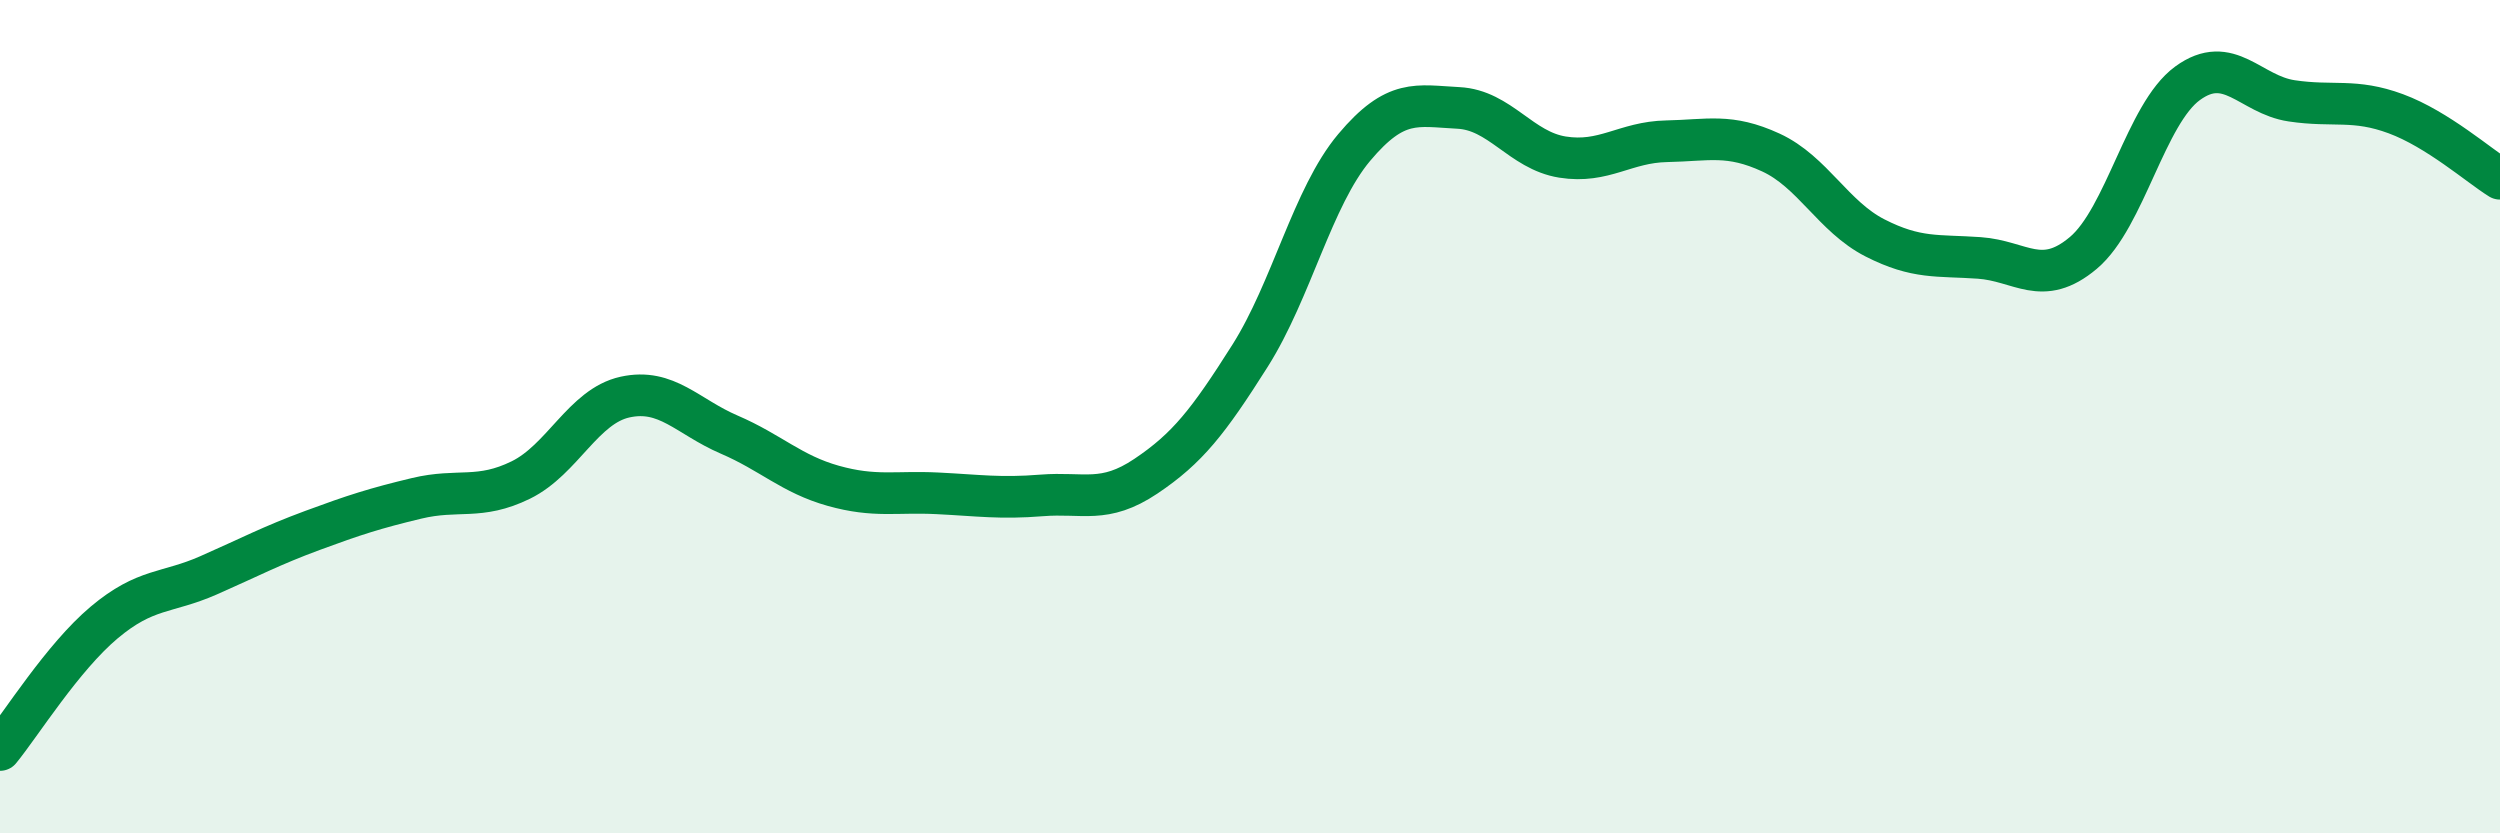
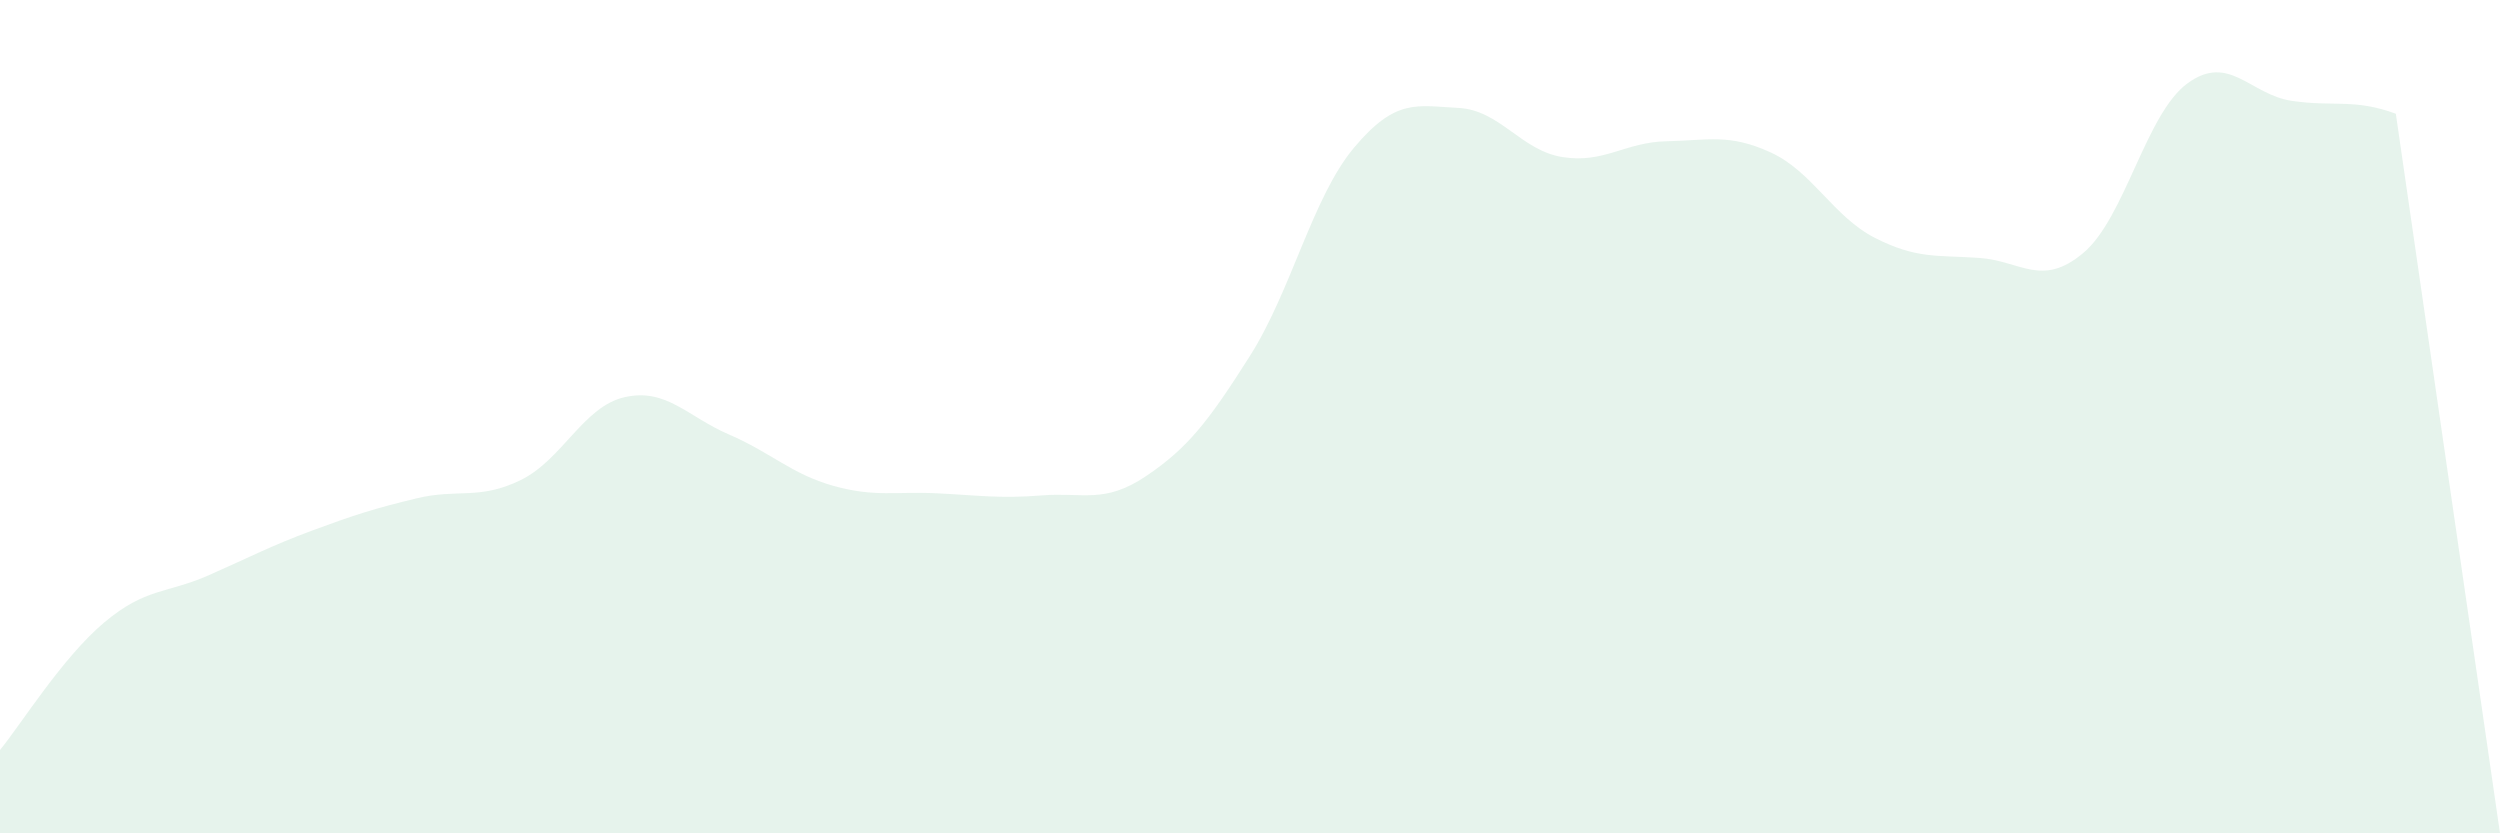
<svg xmlns="http://www.w3.org/2000/svg" width="60" height="20" viewBox="0 0 60 20">
-   <path d="M 0,18 C 0.5,17.39 1.5,15.78 2.5,14.94 C 3.5,14.1 4,14.25 5,13.81 C 6,13.37 6.5,13.1 7.5,12.73 C 8.5,12.36 9,12.2 10,11.96 C 11,11.72 11.5,12.01 12.5,11.52 C 13.5,11.03 14,9.75 15,9.53 C 16,9.31 16.5,10 17.5,10.43 C 18.5,10.86 19,11.38 20,11.66 C 21,11.94 21.5,11.79 22.5,11.84 C 23.5,11.89 24,11.97 25,11.89 C 26,11.81 26.5,12.1 27.5,11.43 C 28.5,10.76 29,10.12 30,8.54 C 31,6.96 31.5,4.73 32.5,3.54 C 33.5,2.35 34,2.54 35,2.59 C 36,2.64 36.5,3.61 37.5,3.77 C 38.5,3.93 39,3.41 40,3.39 C 41,3.37 41.5,3.2 42.5,3.66 C 43.5,4.12 44,5.2 45,5.71 C 46,6.22 46.5,6.12 47.5,6.19 C 48.5,6.26 49,6.91 50,6.07 C 51,5.23 51.5,2.73 52.5,2 C 53.5,1.27 54,2.27 55,2.42 C 56,2.57 56.5,2.36 57.5,2.73 C 58.5,3.1 59.5,3.98 60,4.29L60 20L0 20Z" fill="#008740" opacity="0.1" stroke-linecap="round" stroke-linejoin="round" />
-   <path d="M 0,18 C 0.5,17.39 1.5,15.78 2.5,14.94 C 3.5,14.1 4,14.25 5,13.81 C 6,13.37 6.5,13.1 7.5,12.73 C 8.5,12.36 9,12.2 10,11.96 C 11,11.72 11.5,12.01 12.5,11.52 C 13.5,11.03 14,9.75 15,9.53 C 16,9.31 16.5,10 17.5,10.43 C 18.5,10.86 19,11.38 20,11.66 C 21,11.94 21.5,11.79 22.5,11.84 C 23.5,11.89 24,11.97 25,11.89 C 26,11.81 26.5,12.1 27.5,11.43 C 28.5,10.76 29,10.12 30,8.54 C 31,6.96 31.5,4.73 32.5,3.54 C 33.5,2.35 34,2.54 35,2.59 C 36,2.64 36.5,3.61 37.5,3.77 C 38.5,3.93 39,3.41 40,3.39 C 41,3.37 41.5,3.2 42.5,3.66 C 43.5,4.12 44,5.2 45,5.71 C 46,6.22 46.5,6.12 47.5,6.19 C 48.5,6.26 49,6.91 50,6.07 C 51,5.23 51.5,2.73 52.5,2 C 53.5,1.27 54,2.27 55,2.42 C 56,2.57 56.5,2.36 57.5,2.73 C 58.5,3.1 59.5,3.98 60,4.29" stroke="#008740" stroke-width="1" fill="none" stroke-linecap="round" stroke-linejoin="round" />
+   <path d="M 0,18 C 0.5,17.39 1.5,15.78 2.5,14.94 C 3.5,14.1 4,14.25 5,13.81 C 6,13.37 6.5,13.1 7.5,12.73 C 8.5,12.36 9,12.2 10,11.96 C 11,11.72 11.5,12.01 12.5,11.52 C 13.5,11.03 14,9.75 15,9.53 C 16,9.31 16.5,10 17.5,10.43 C 18.5,10.86 19,11.38 20,11.66 C 21,11.94 21.5,11.79 22.5,11.84 C 23.5,11.89 24,11.97 25,11.89 C 26,11.81 26.5,12.1 27.5,11.43 C 28.5,10.76 29,10.12 30,8.54 C 31,6.96 31.5,4.73 32.5,3.54 C 33.5,2.35 34,2.54 35,2.59 C 36,2.64 36.5,3.61 37.5,3.77 C 38.5,3.93 39,3.41 40,3.39 C 41,3.37 41.5,3.2 42.5,3.66 C 43.5,4.12 44,5.2 45,5.71 C 46,6.22 46.5,6.12 47.5,6.19 C 48.5,6.26 49,6.91 50,6.07 C 51,5.23 51.5,2.73 52.5,2 C 53.5,1.27 54,2.27 55,2.42 C 56,2.57 56.5,2.36 57.5,2.73 L60 20L0 20Z" fill="#008740" opacity="0.1" stroke-linecap="round" stroke-linejoin="round" />
</svg>